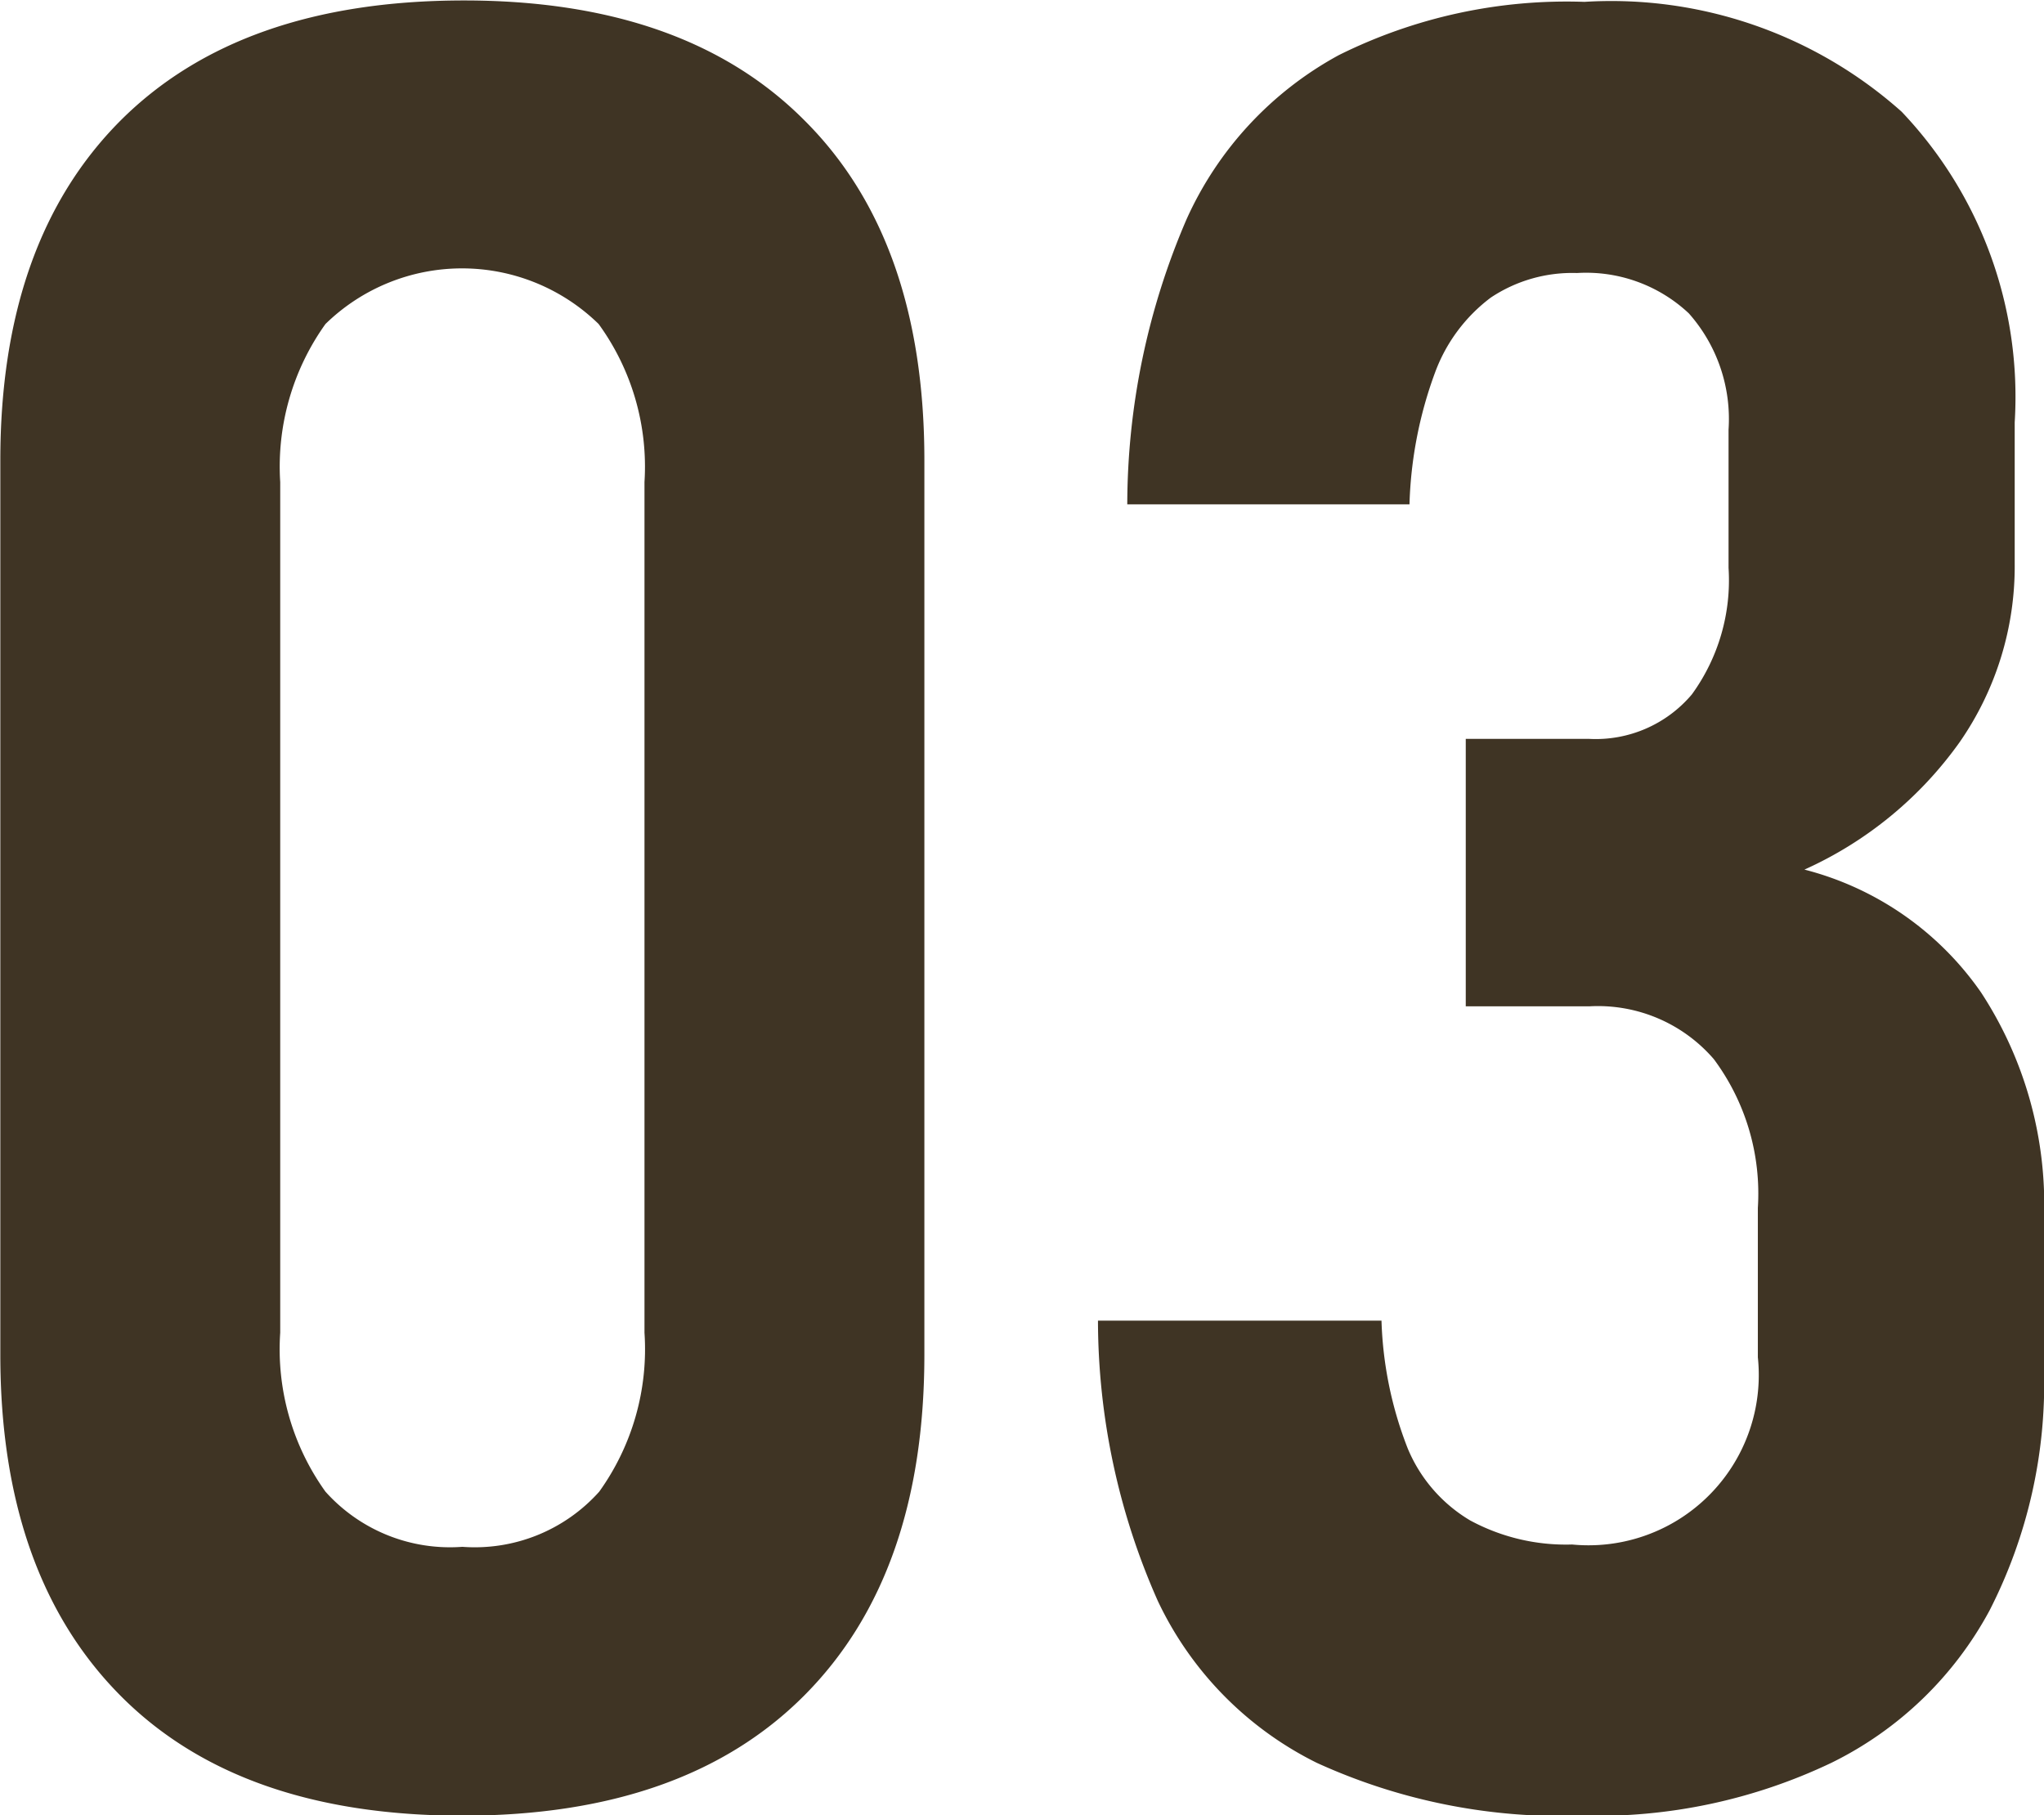
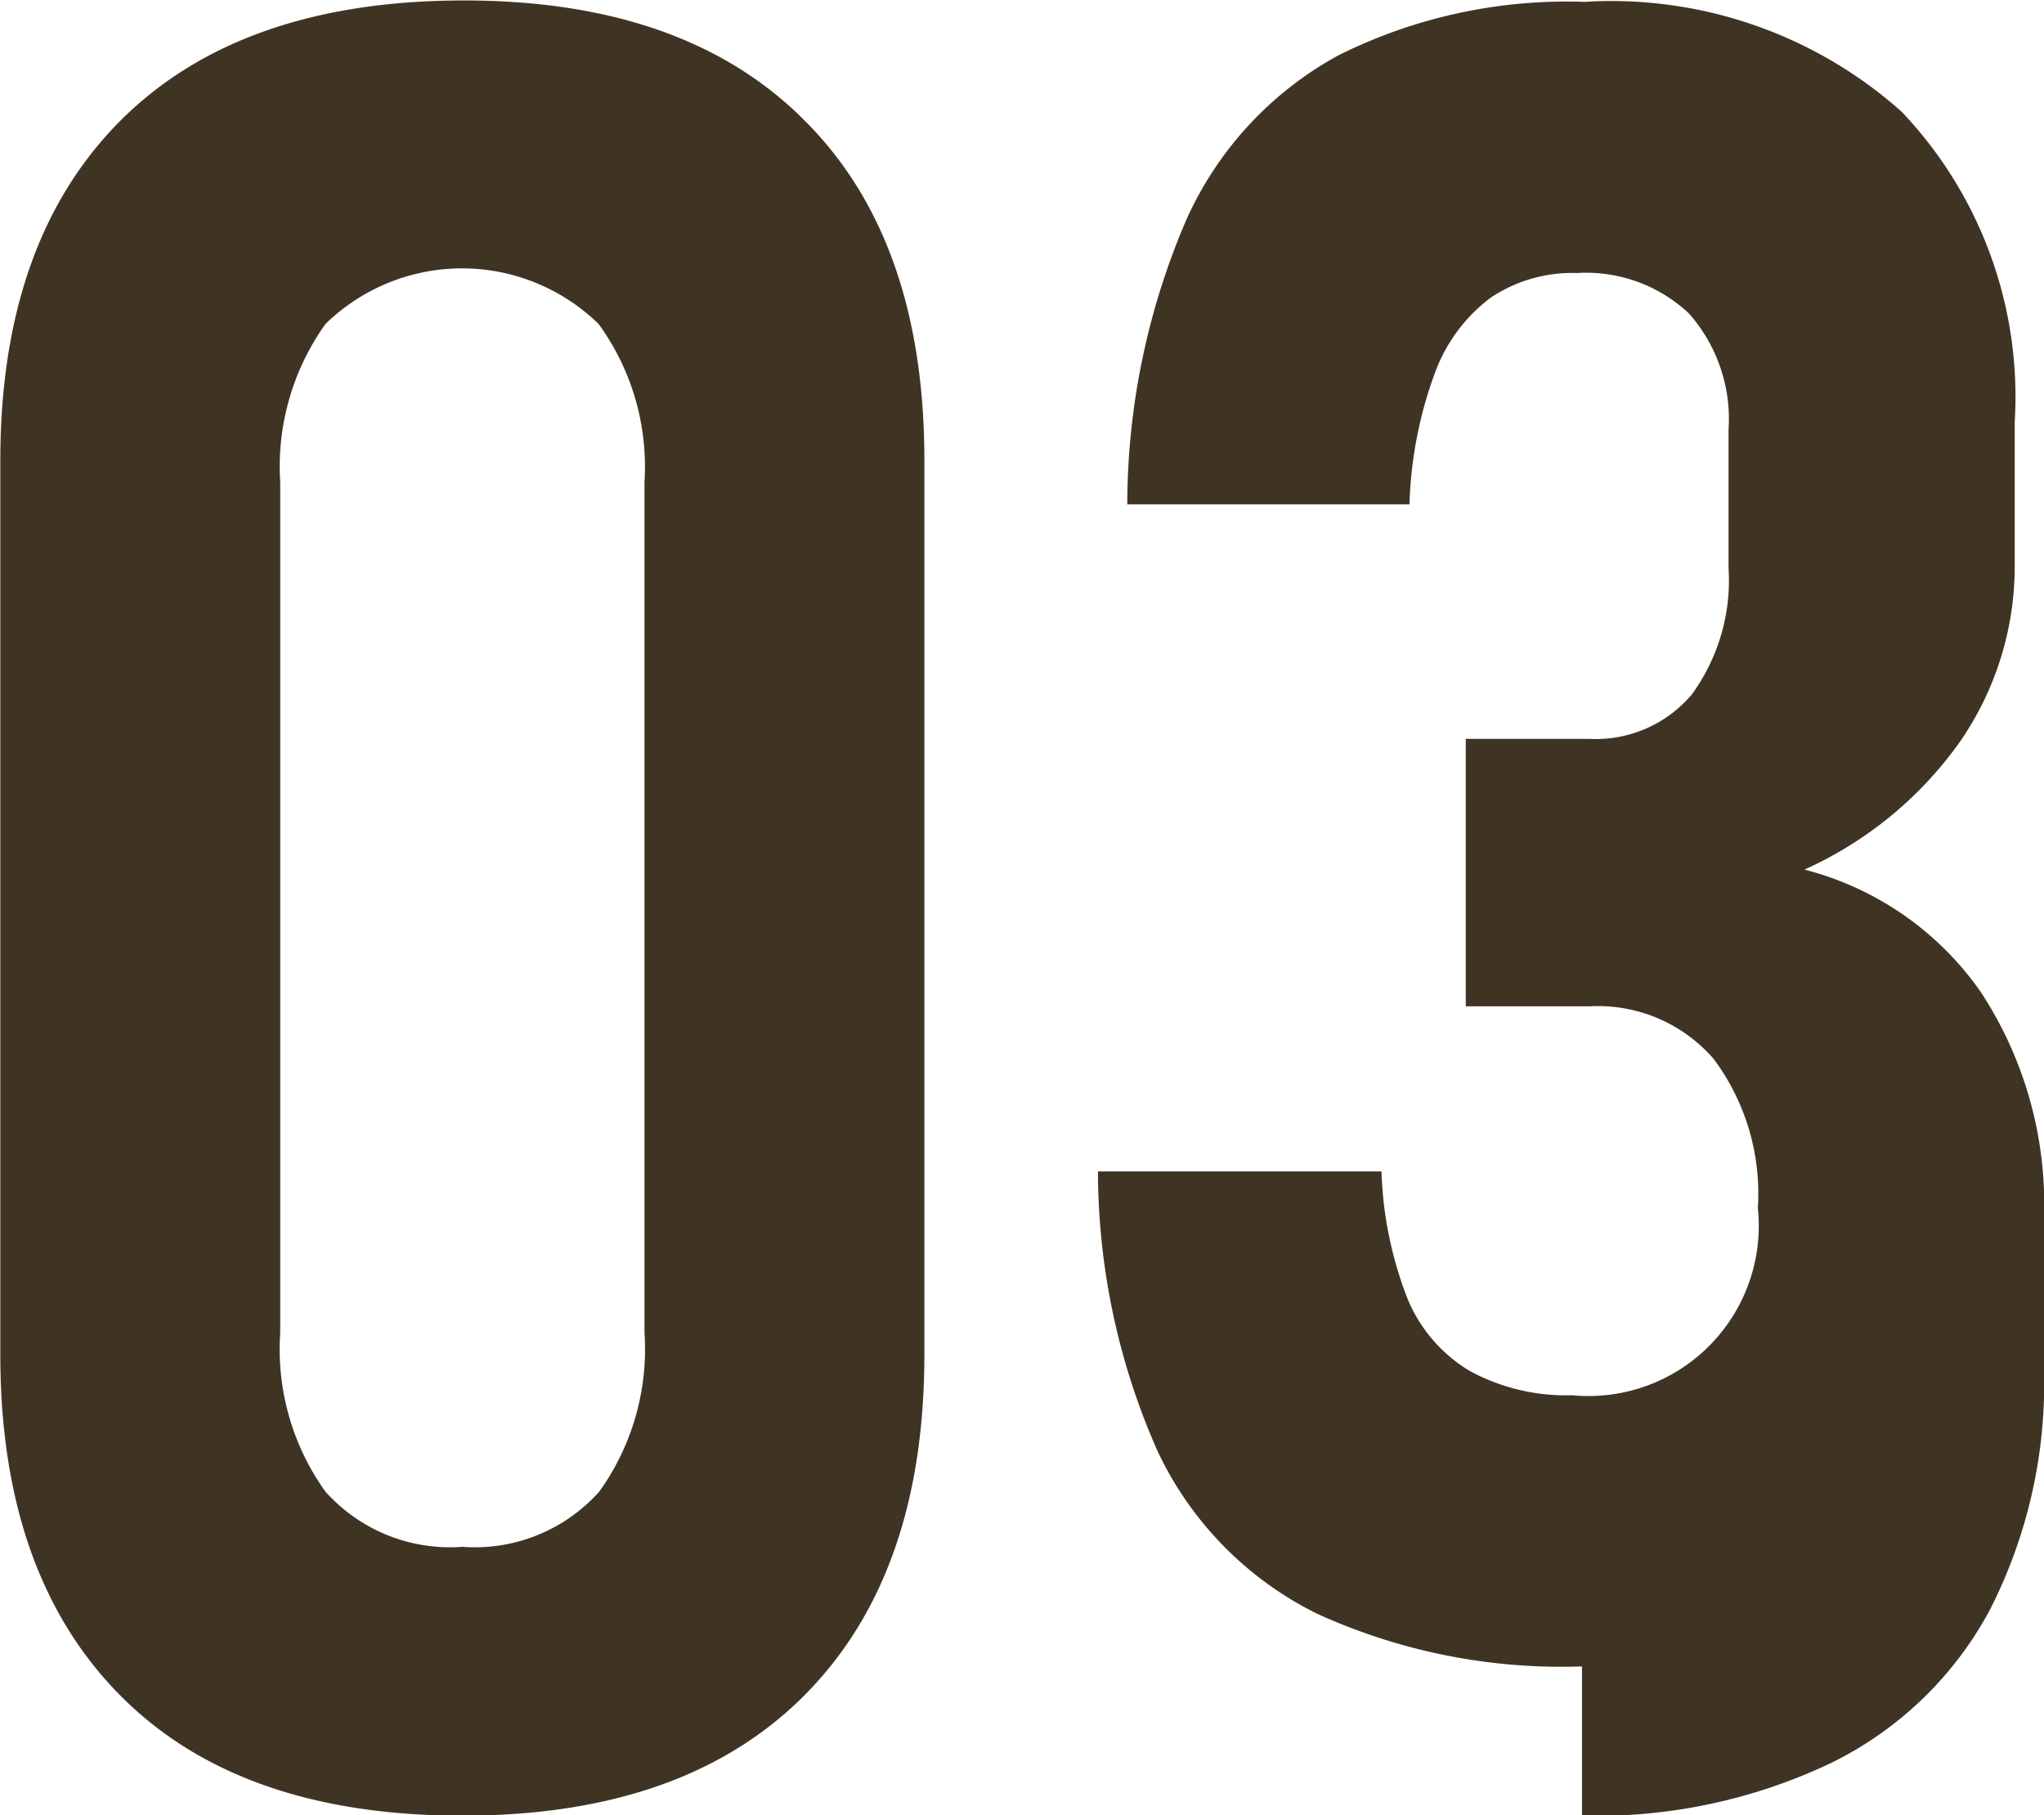
<svg xmlns="http://www.w3.org/2000/svg" width="44.094" height="39.16">
-   <path d="M9.974 39.17q4.8 0 7.383-2.6t2.584-7.34V9.93q0-4.755-2.584-7.33Q14.772 0 9.974.01t-7.383 2.6Q.007 5.21.007 9.93v19.3c0 3.14.857 5.59 2.571 7.33s4.179 2.61 7.4 2.61zm0-5.8a3.605 3.605 0 01-2.953-1.19 5.272 5.272 0 01-.976-3.43V10.4a5.286 5.286 0 01.976-3.41 4.217 4.217 0 015.893 0 5.235 5.235 0 01.989 3.41v18.35a5.272 5.272 0 01-.976 3.43 3.6 3.6 0 01-2.953 1.19zm24.154 5.8a11.747 11.747 0 005.379-1.14 7.753 7.753 0 003.414-3.29 10.745 10.745 0 001.173-5.2v-3.26a8.35 8.35 0 00-1.358-4.87 6.648 6.648 0 00-3.81-2.65 8.277 8.277 0 003.349-2.75 6.647 6.647 0 001.187-3.84V9.11a8.926 8.926 0 00-2.439-6.7A9.41 9.41 0 0034.18.04a11.03 11.03 0 00-5.3 1.15 7.557 7.557 0 00-3.283 3.54 15.584 15.584 0 00-1.279 6.15h6.088a8.922 8.922 0 01.554-2.85 3.557 3.557 0 011.2-1.61 3.169 3.169 0 011.859-.53 3.236 3.236 0 012.413.87 3.436 3.436 0 01.857 2.51v2.98a4.188 4.188 0 01-.791 2.73 2.712 2.712 0 01-2.215.96H31.62v5.77h2.663a3.3 3.3 0 012.689 1.14 4.861 4.861 0 01.949 3.21v3.22a3.673 3.673 0 01-4.007 4.04 4.345 4.345 0 01-2.2-.52 3.259 3.259 0 01-1.345-1.55 8.227 8.227 0 01-.567-2.76h-6.116a14.938 14.938 0 001.292 6.05 7.446 7.446 0 003.428 3.49 12.7 12.7 0 005.722 1.14z" fill="#3f3424" fill-rule="evenodd" />
+   <path d="M9.974 39.17q4.8 0 7.383-2.6t2.584-7.34V9.93q0-4.755-2.584-7.33Q14.772 0 9.974.01t-7.383 2.6Q.007 5.21.007 9.93v19.3c0 3.14.857 5.59 2.571 7.33s4.179 2.61 7.4 2.61zm0-5.8a3.605 3.605 0 01-2.953-1.19 5.272 5.272 0 01-.976-3.43V10.4a5.286 5.286 0 01.976-3.41 4.217 4.217 0 015.893 0 5.235 5.235 0 01.989 3.41v18.35a5.272 5.272 0 01-.976 3.43 3.6 3.6 0 01-2.953 1.19zm24.154 5.8a11.747 11.747 0 005.379-1.14 7.753 7.753 0 003.414-3.29 10.745 10.745 0 001.173-5.2v-3.26a8.35 8.35 0 00-1.358-4.87 6.648 6.648 0 00-3.81-2.65 8.277 8.277 0 003.349-2.75 6.647 6.647 0 001.187-3.84V9.11a8.926 8.926 0 00-2.439-6.7A9.41 9.41 0 0034.18.04a11.03 11.03 0 00-5.3 1.15 7.557 7.557 0 00-3.283 3.54 15.584 15.584 0 00-1.279 6.15h6.088a8.922 8.922 0 01.554-2.85 3.557 3.557 0 011.2-1.61 3.169 3.169 0 011.859-.53 3.236 3.236 0 012.413.87 3.436 3.436 0 01.857 2.51v2.98a4.188 4.188 0 01-.791 2.73 2.712 2.712 0 01-2.215.96H31.62v5.77h2.663a3.3 3.3 0 012.689 1.14 4.861 4.861 0 01.949 3.21a3.673 3.673 0 01-4.007 4.04 4.345 4.345 0 01-2.2-.52 3.259 3.259 0 01-1.345-1.55 8.227 8.227 0 01-.567-2.76h-6.116a14.938 14.938 0 001.292 6.05 7.446 7.446 0 003.428 3.49 12.7 12.7 0 005.722 1.14z" fill="#3f3424" fill-rule="evenodd" />
</svg>